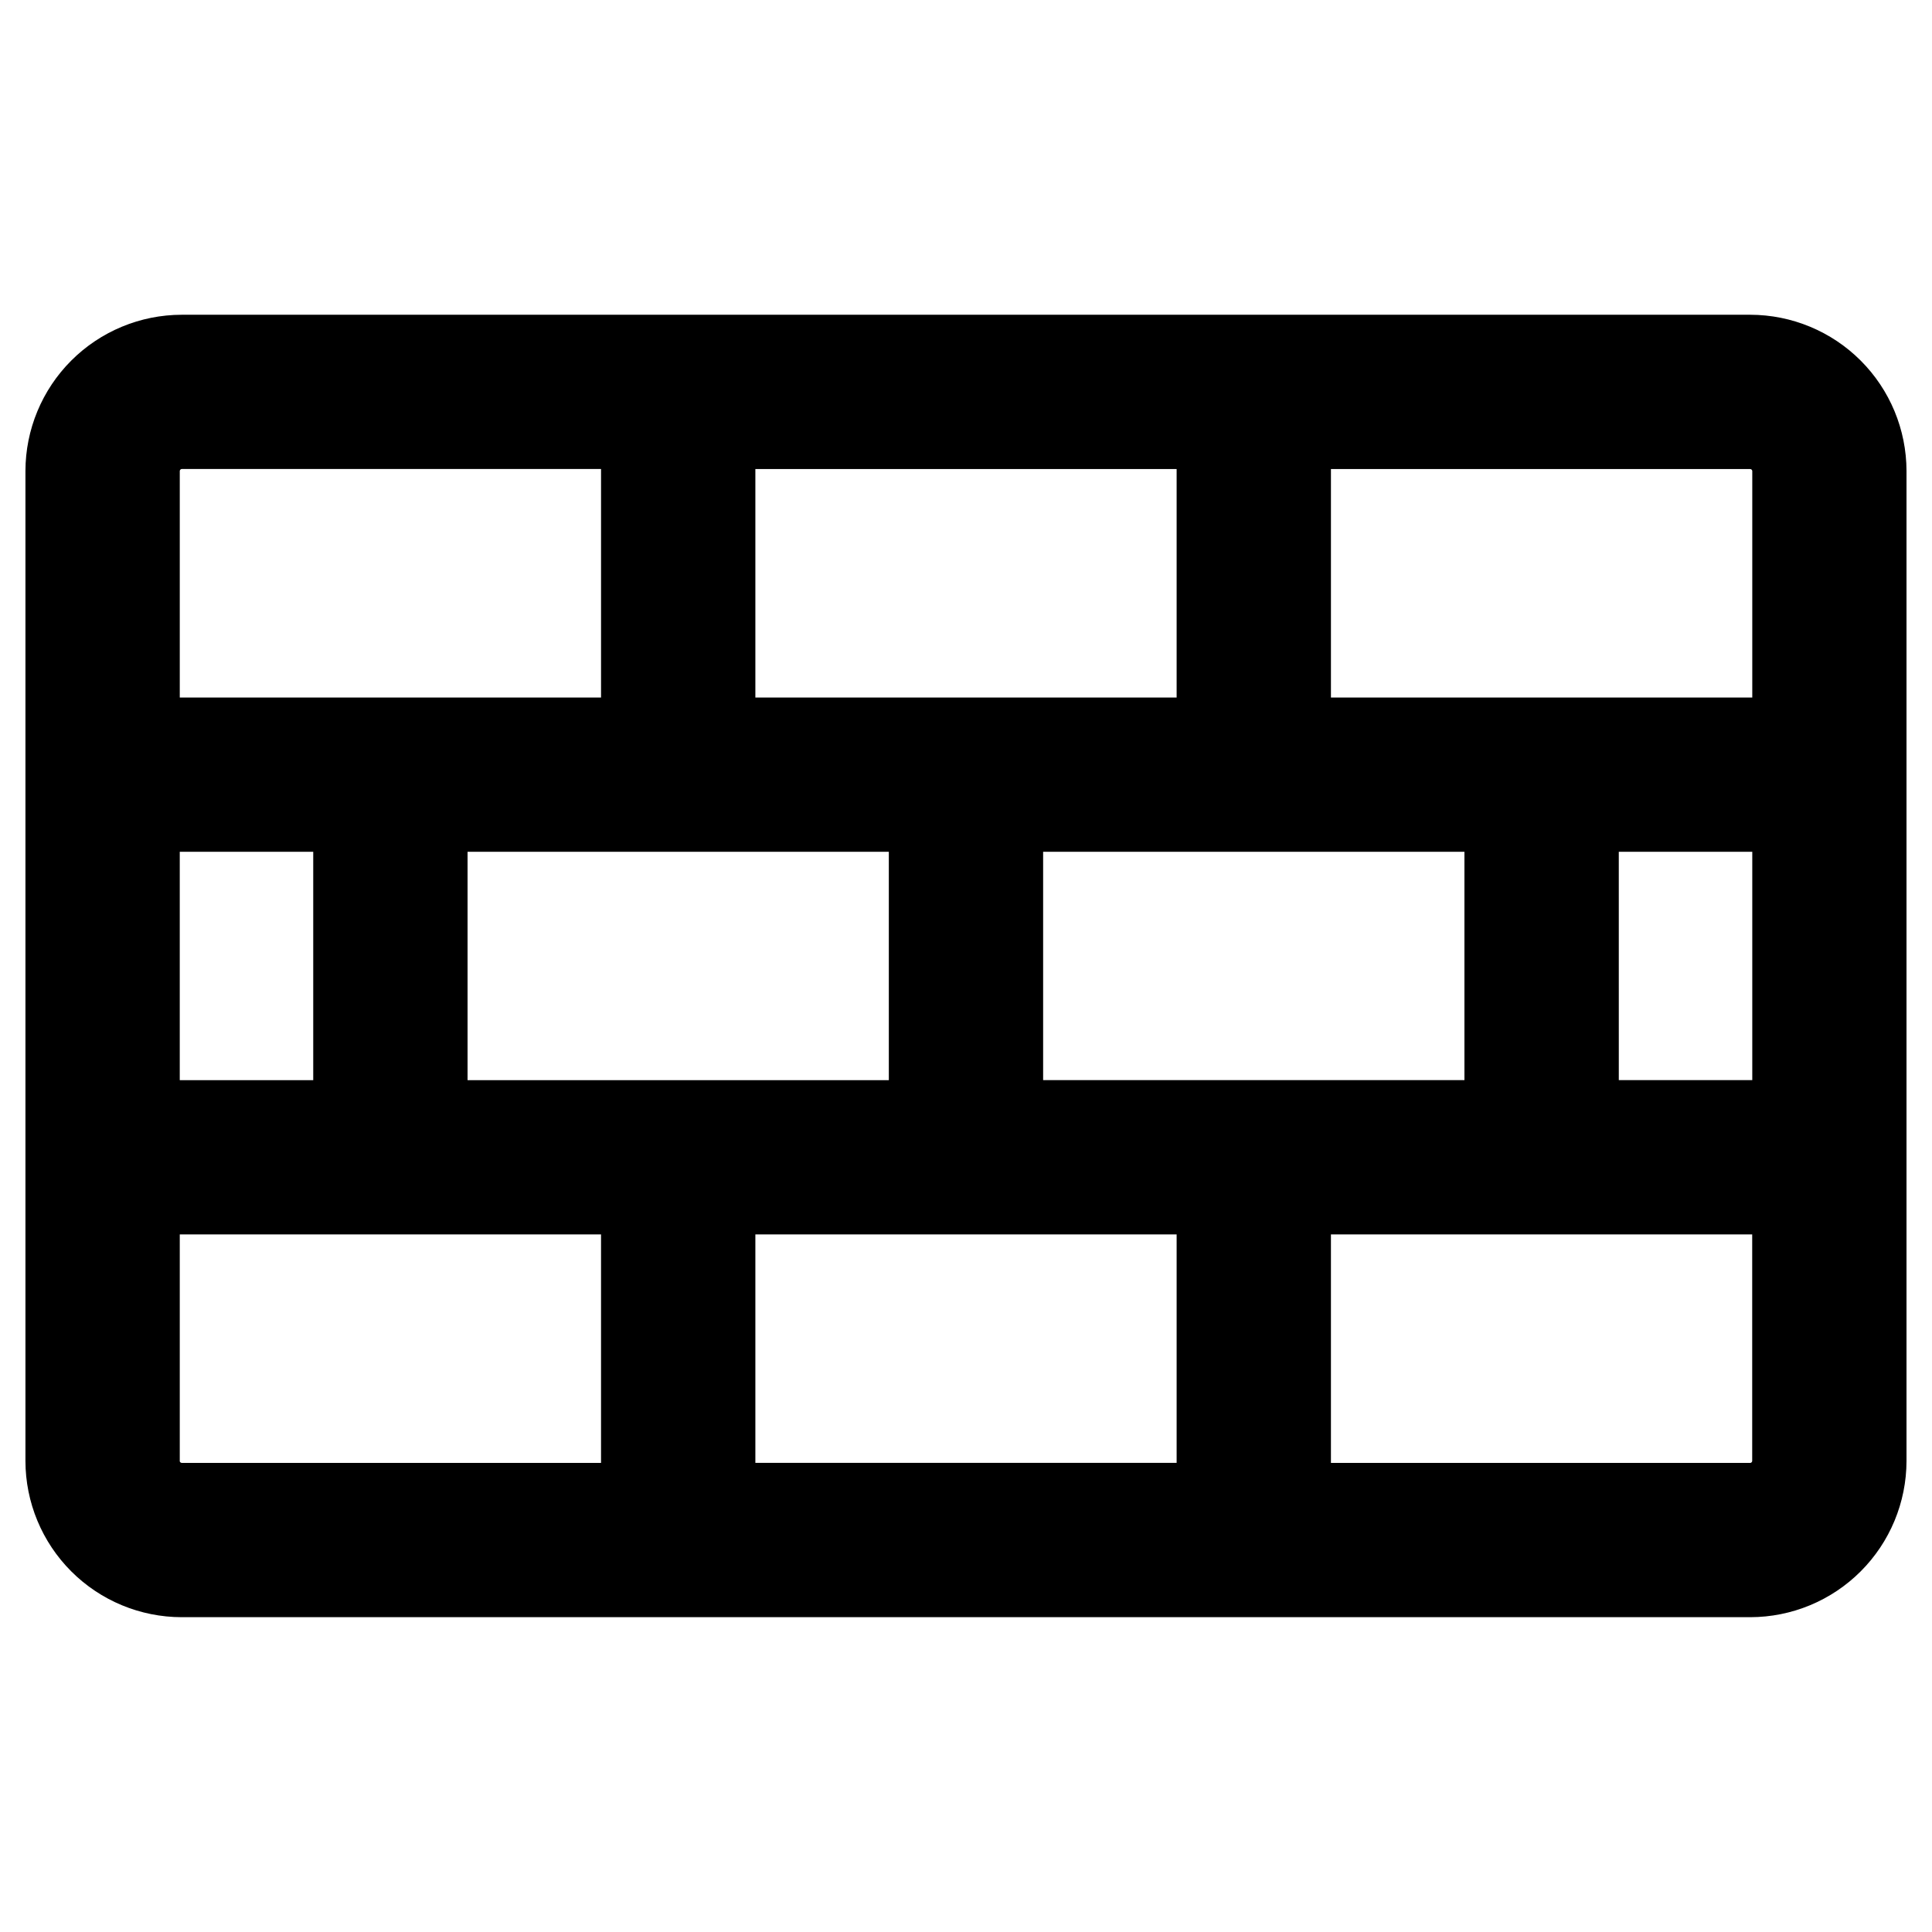
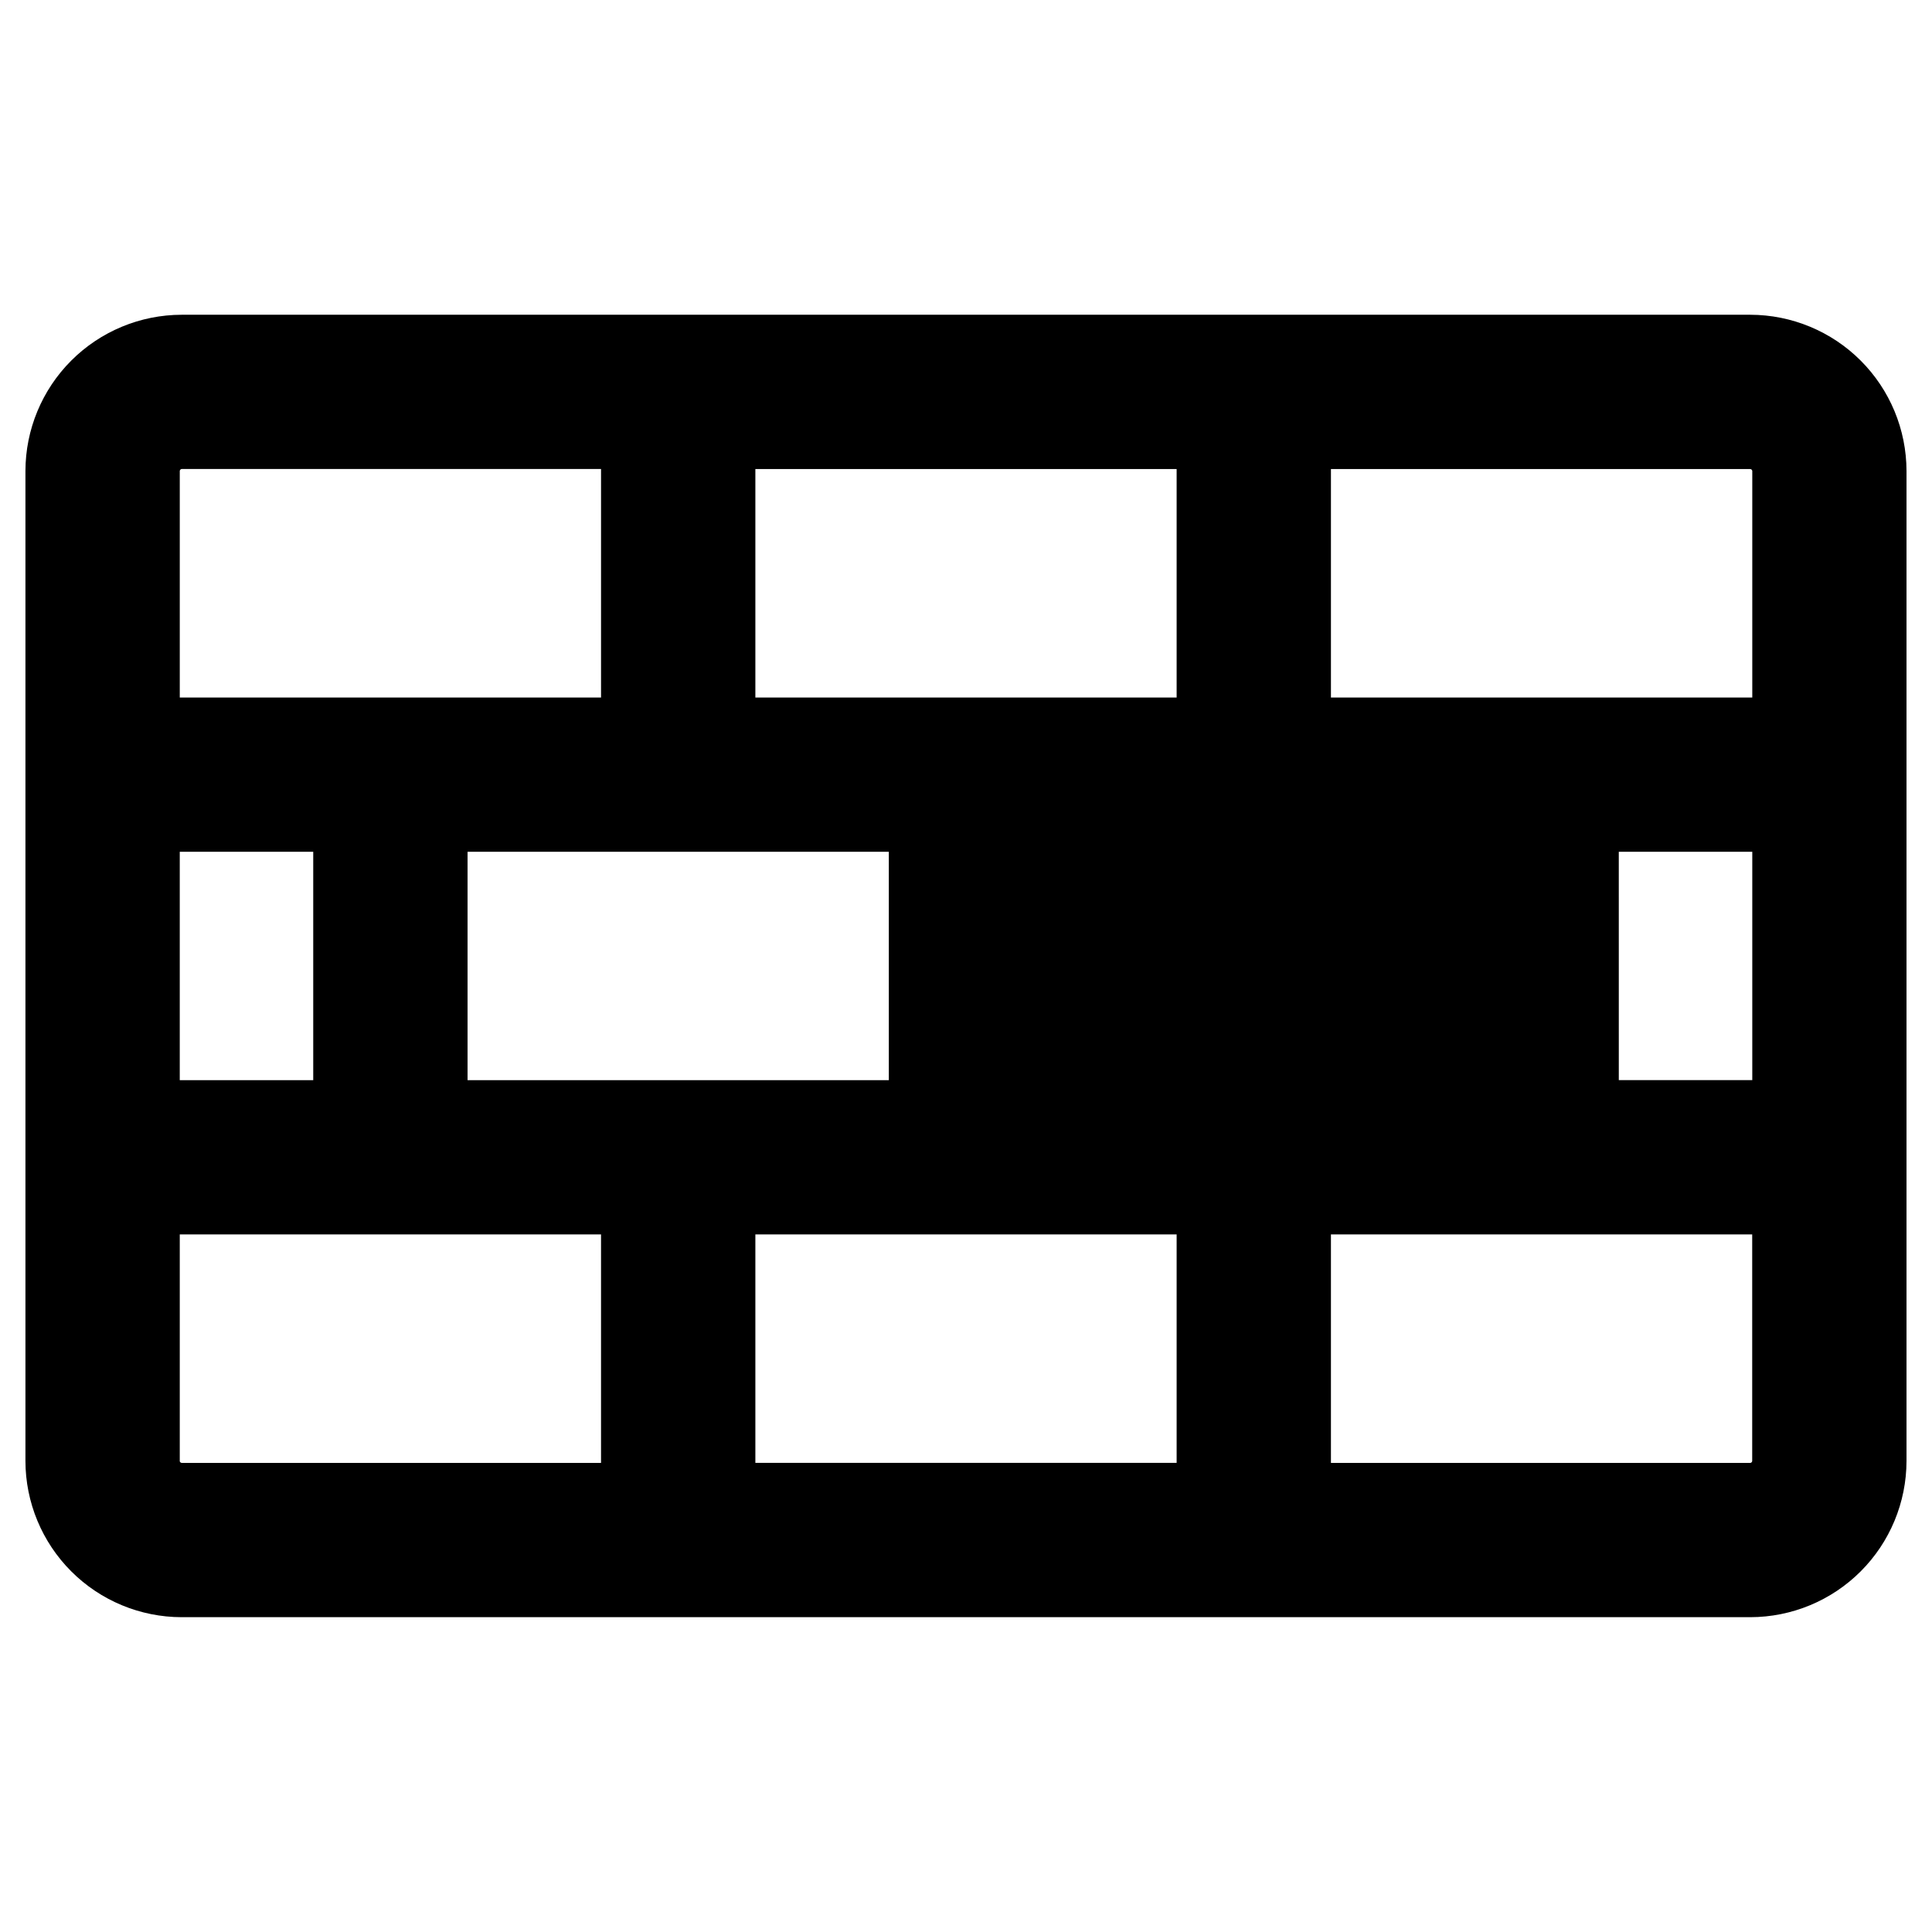
<svg xmlns="http://www.w3.org/2000/svg" fill="#000000" width="800px" height="800px" version="1.1" viewBox="144 144 512 512">
-   <path d="m607.84 531.68h-111.13v-60.543h111.64v60.027c-0.016 0.289-0.246 0.516-0.531 0.531zm-416.2-0.531v-60.012h111.64v60.543h-111.13c-0.285-0.016-0.512-0.242-0.531-0.531zm0.531-262.86h111.11v60.559h-111.64v-60.027c0.016-0.289 0.242-0.516 0.527-0.531zm416.2 0.531v60.027h-111.66v-60.543h111.13c0.285 0.016 0.516 0.242 0.531 0.531zm-35.371 100.91h35.371v60.516h-35.371l-0.004-60.516zm-152.56 60.516v-60.516h111.65v60.516zm35.379 40.887v60.543h-111.64v-60.543zm0-202.83v60.543h-111.64v-60.543zm-187.91 101.43h111.64v60.516h-111.64zm-76.27 0h35.371v60.516h-35.371zm416.2-142.32h-415.69c-10.977 0.016-21.5 4.383-29.262 12.145s-12.129 18.281-12.145 29.262v262.34c0.012 10.98 4.379 21.504 12.141 29.266 7.762 7.766 18.289 12.133 29.266 12.145h415.69c10.977-0.012 21.504-4.379 29.266-12.145 7.762-7.762 12.129-18.285 12.141-29.266v-262.34c-0.016-10.98-4.383-21.5-12.145-29.262s-18.285-12.129-29.262-12.145z" fill-rule="evenodd" />
+   <path d="m607.84 531.68h-111.13v-60.543h111.64v60.027c-0.016 0.289-0.246 0.516-0.531 0.531zm-416.2-0.531v-60.012h111.64v60.543h-111.13c-0.285-0.016-0.512-0.242-0.531-0.531zm0.531-262.86h111.11v60.559h-111.64v-60.027c0.016-0.289 0.242-0.516 0.527-0.531zm416.2 0.531v60.027h-111.66v-60.543h111.13c0.285 0.016 0.516 0.242 0.531 0.531zm-35.371 100.91h35.371v60.516h-35.371l-0.004-60.516zm-152.56 60.516v-60.516v60.516zm35.379 40.887v60.543h-111.64v-60.543zm0-202.83v60.543h-111.64v-60.543zm-187.91 101.43h111.64v60.516h-111.64zm-76.27 0h35.371v60.516h-35.371zm416.2-142.32h-415.69c-10.977 0.016-21.5 4.383-29.262 12.145s-12.129 18.281-12.145 29.262v262.34c0.012 10.98 4.379 21.504 12.141 29.266 7.762 7.766 18.289 12.133 29.266 12.145h415.69c10.977-0.012 21.504-4.379 29.266-12.145 7.762-7.762 12.129-18.285 12.141-29.266v-262.34c-0.016-10.98-4.383-21.5-12.145-29.262s-18.285-12.129-29.262-12.145z" fill-rule="evenodd" />
</svg>